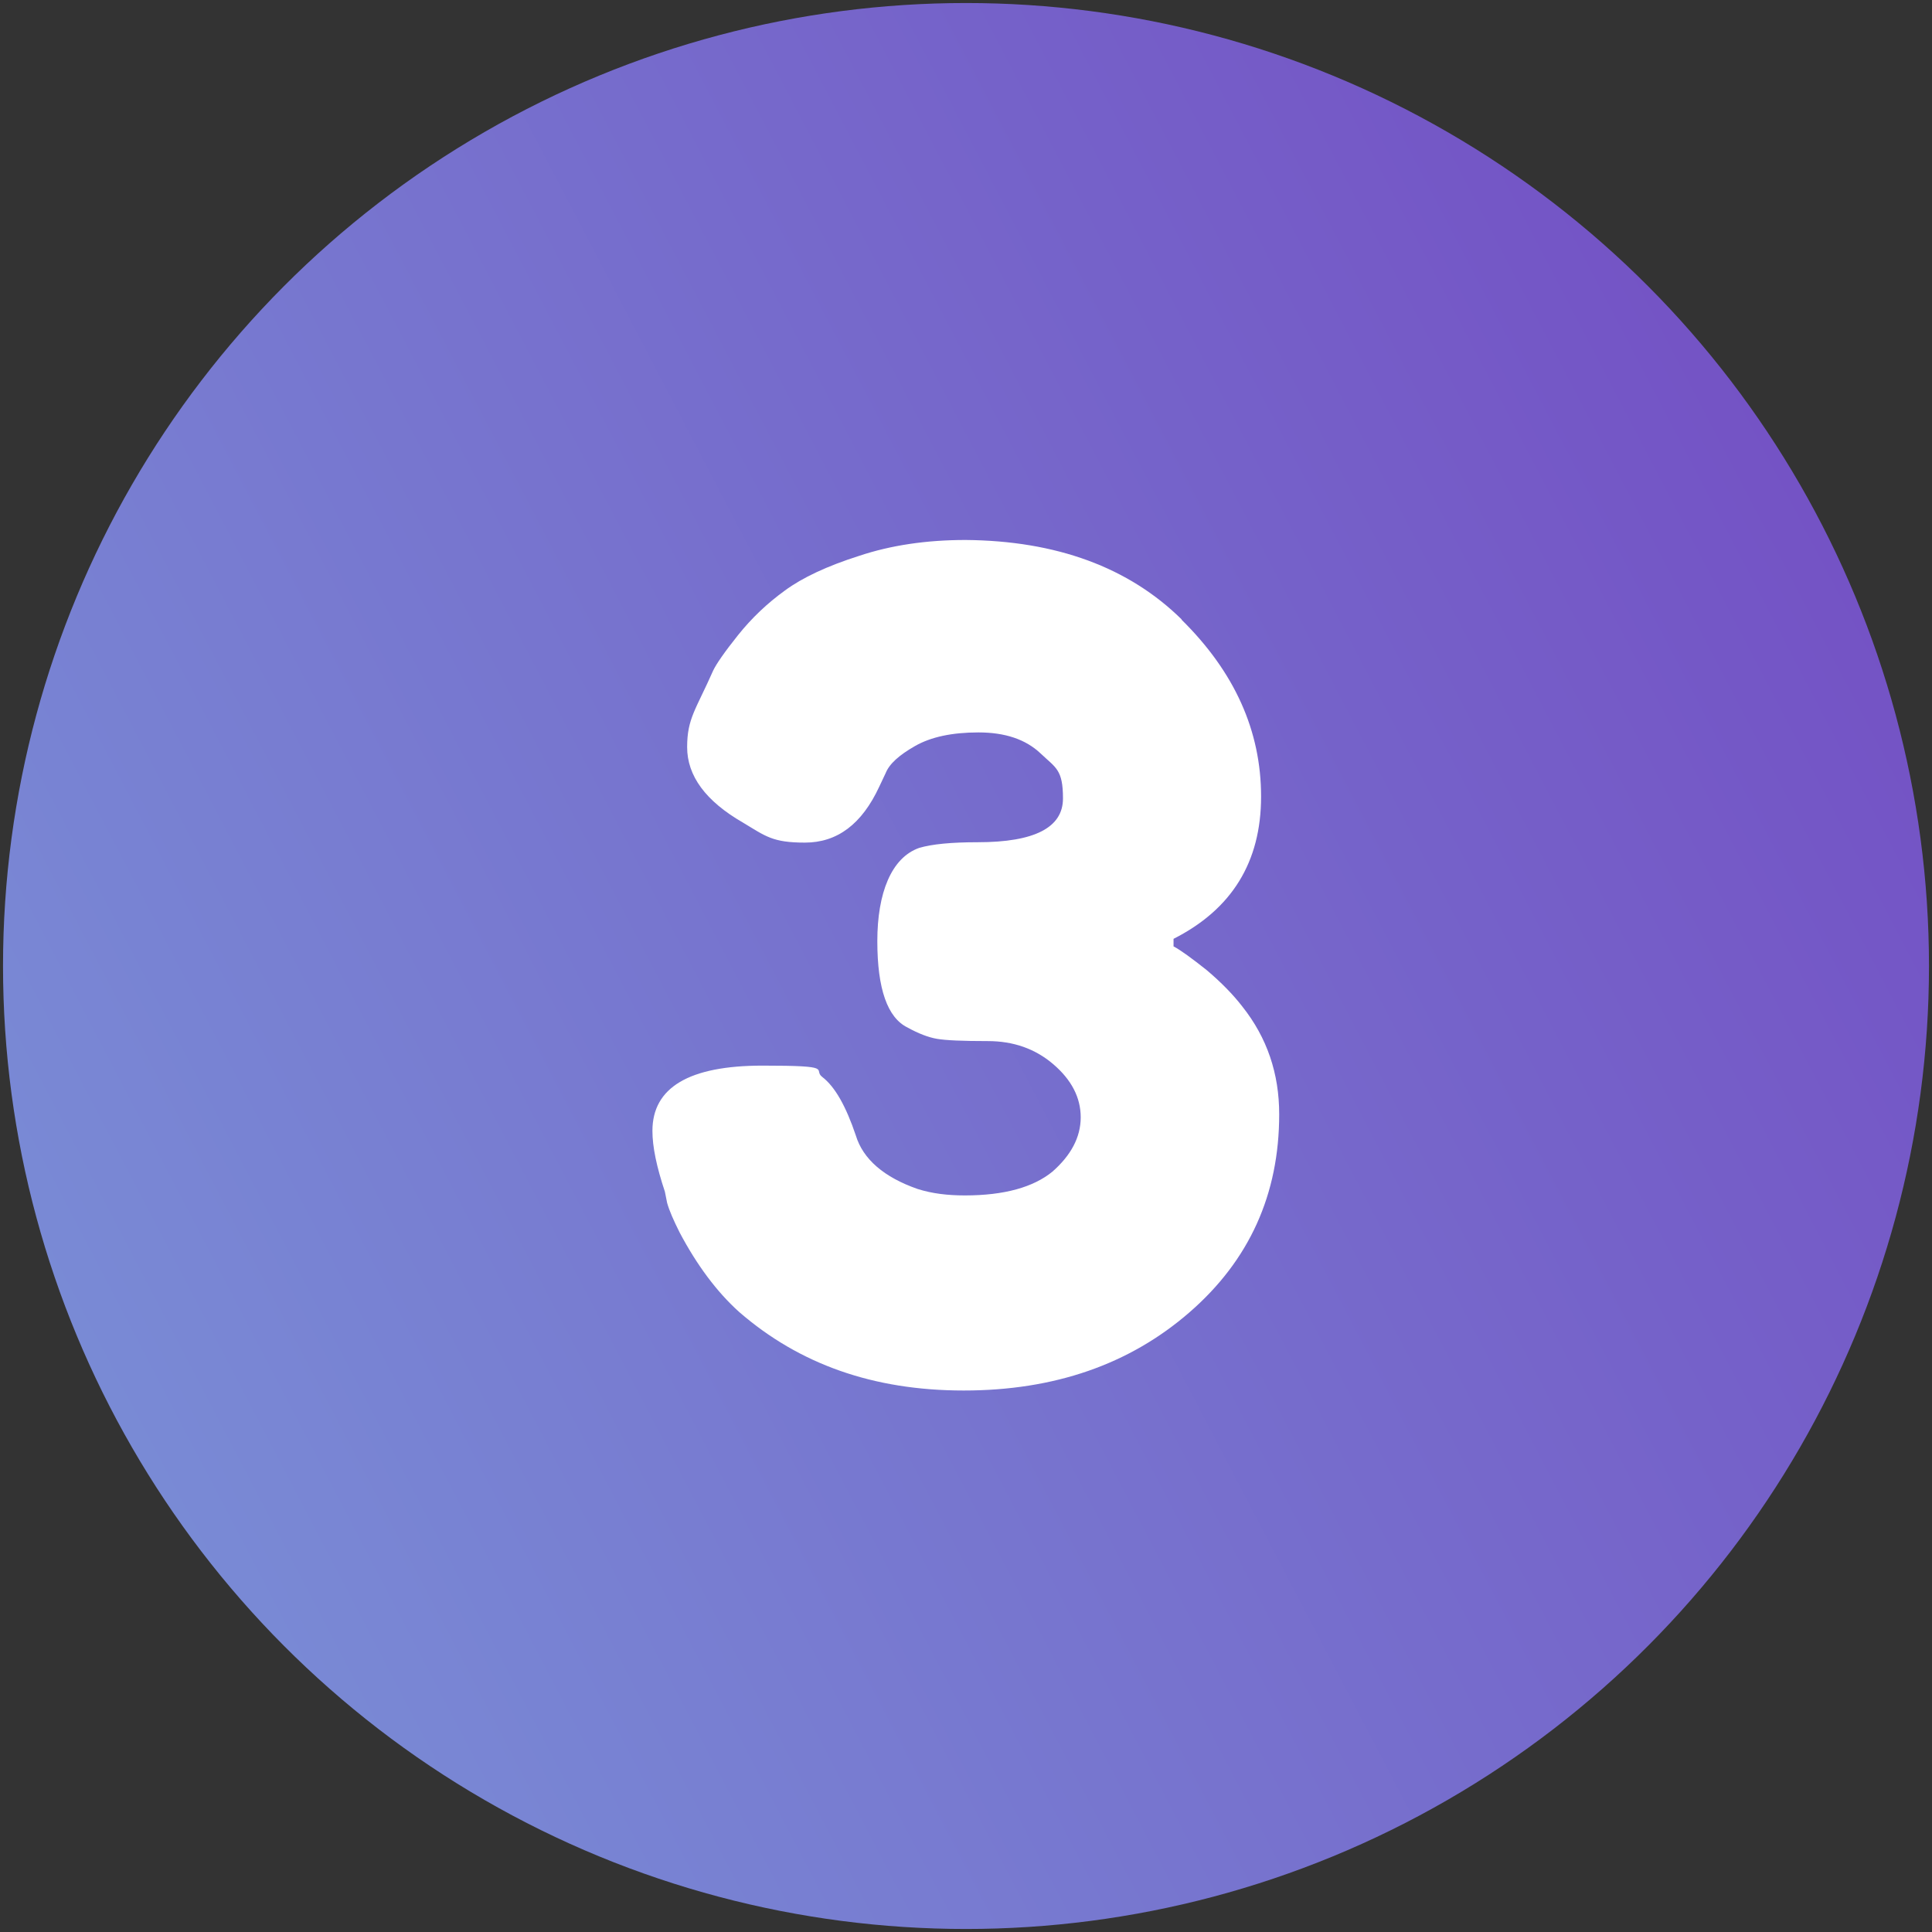
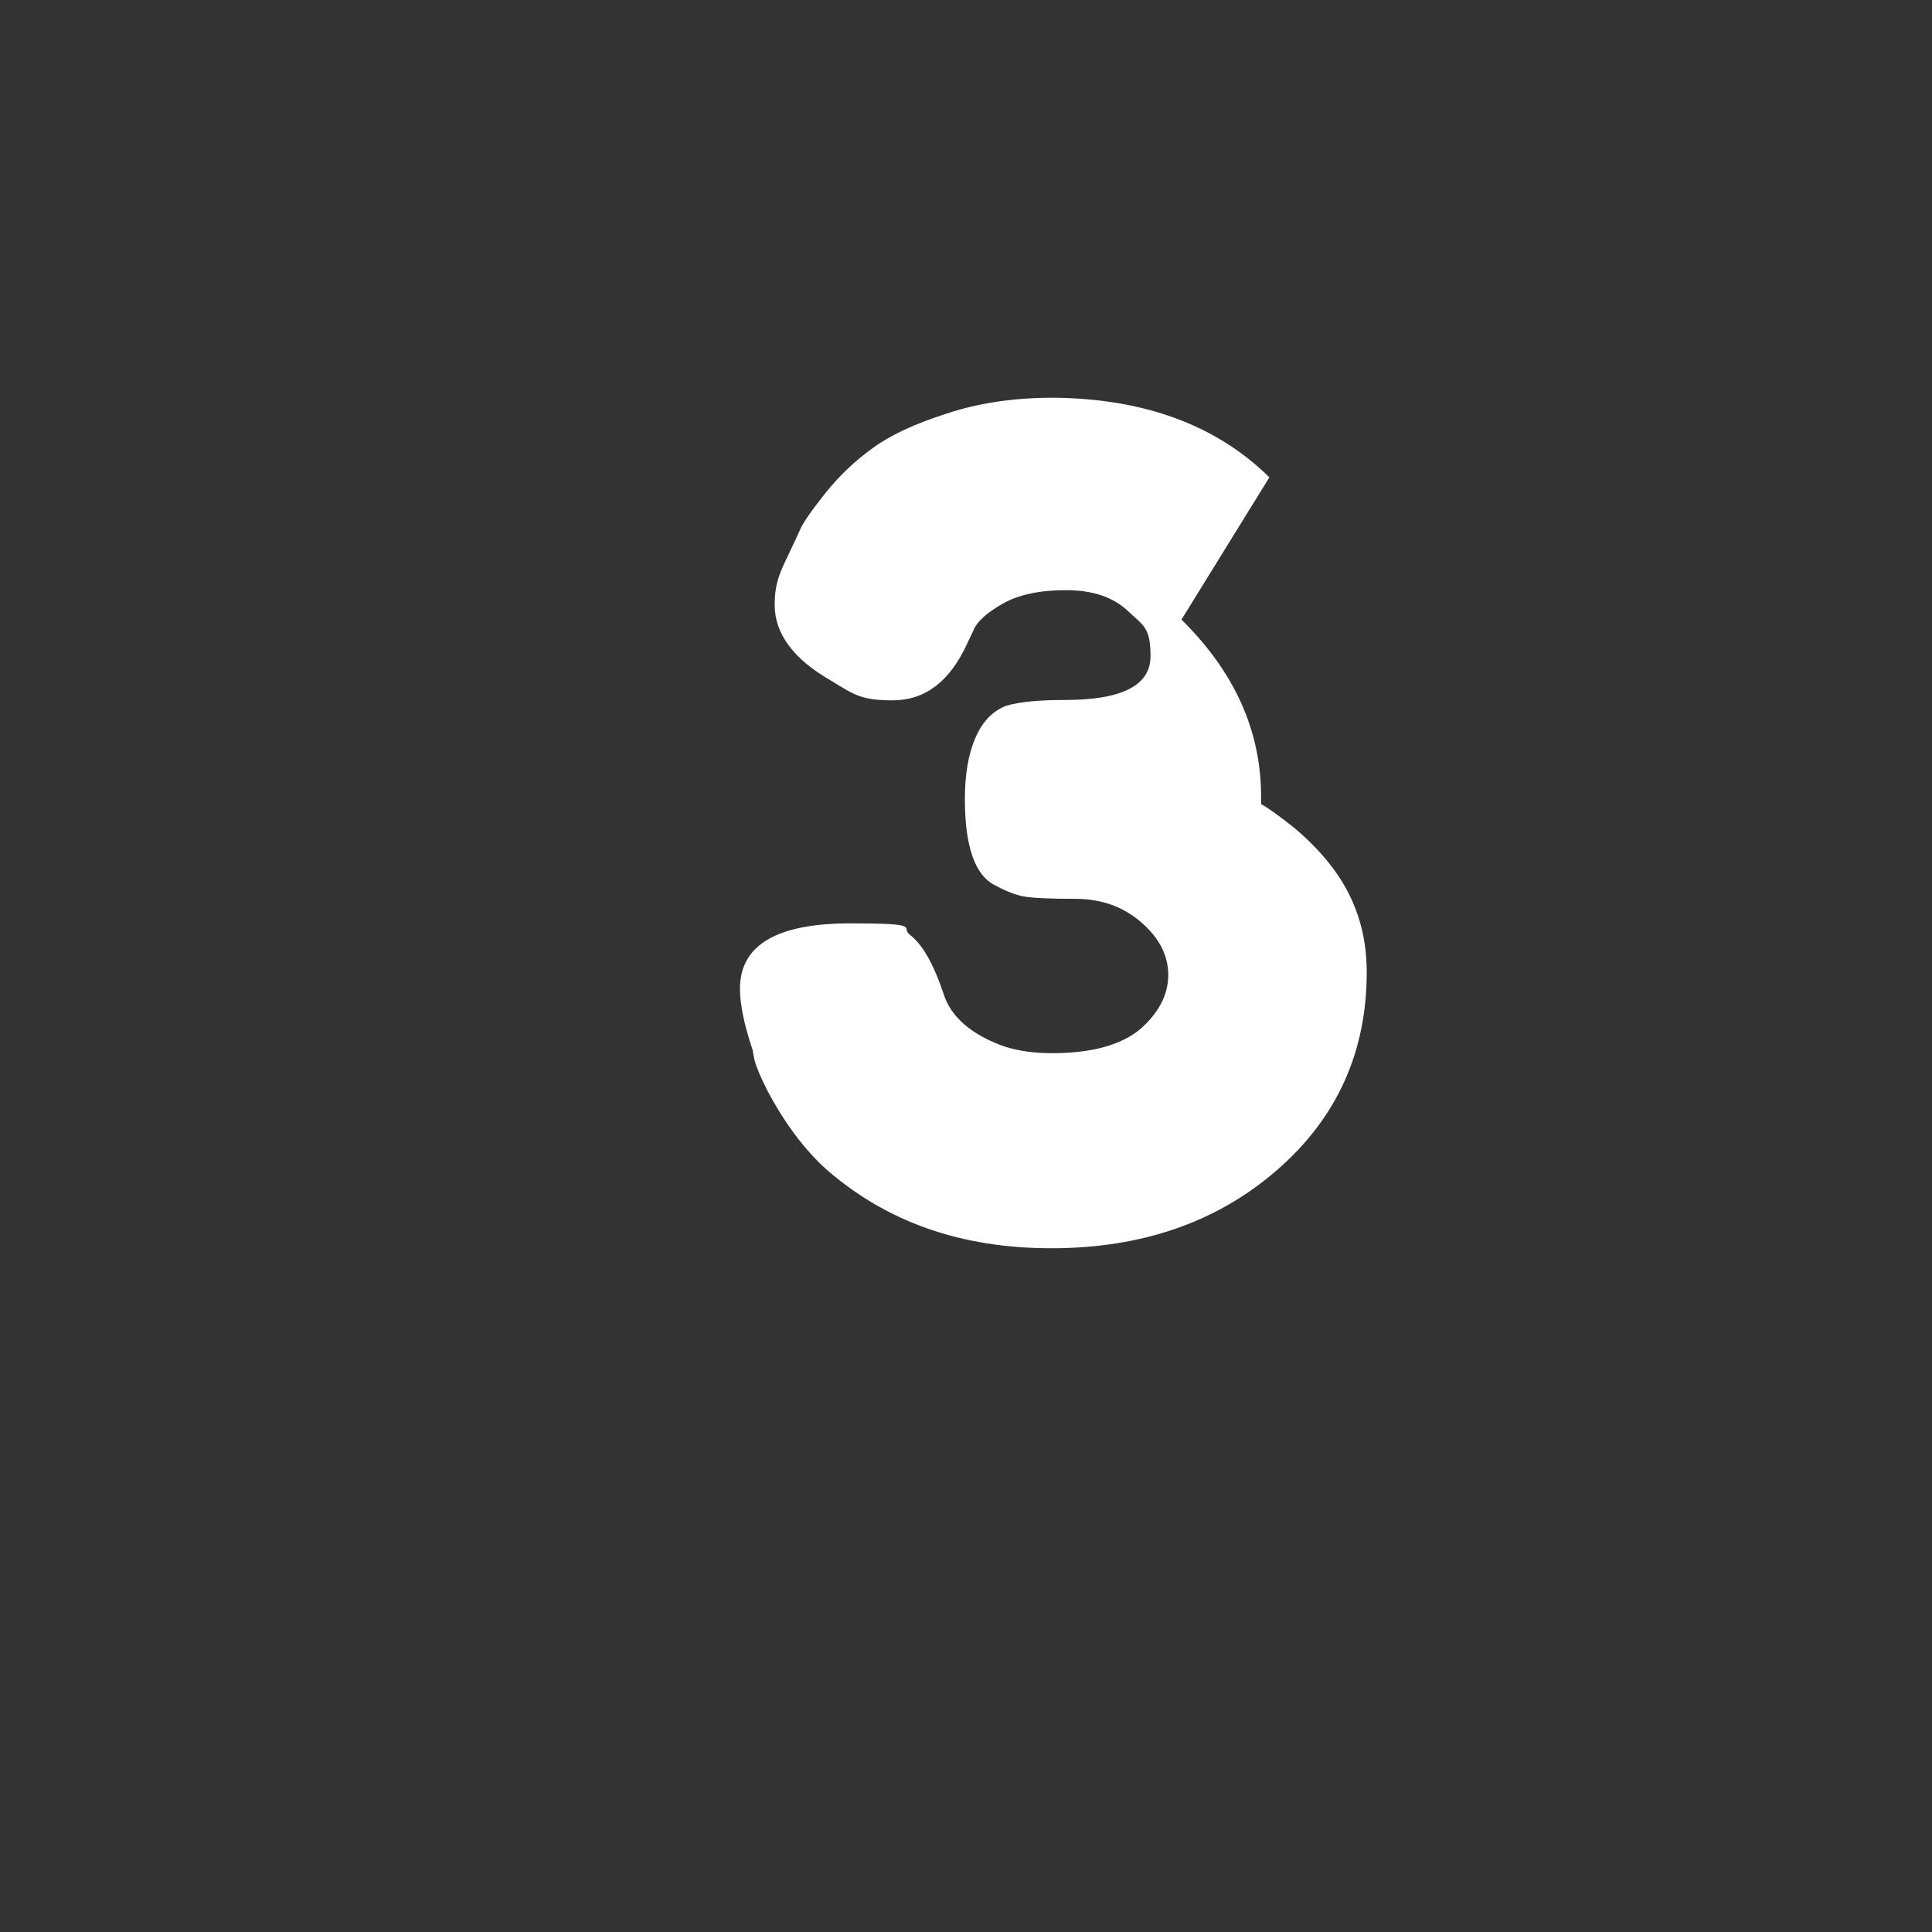
<svg xmlns="http://www.w3.org/2000/svg" id="Layer_1" data-name="Layer 1" version="1.1" viewBox="0 0 512 512">
  <rect x="0" y="0" width="512" height="512" fill="#333333" stroke="none" />
  <defs>
    <style>
      .cls-1 {
        isolation: isolate;
      }

      .cls-2 {
        fill: #fff;
      }

      .cls-2, .cls-3 {
        stroke-width: 0px;
      }

      .cls-3 {
        fill: url(#Unbenannter_Verlauf_7);
      }
    </style>
    <linearGradient id="Unbenannter_Verlauf_7" data-name="Unbenannter Verlauf 7" x1="-51.6" y1="416.8" x2="564.4" y2="94.8" gradientUnits="userSpaceOnUse">
      <stop offset="0" stop-color="#7a94d8" />
      <stop offset="1" stop-color="#7349c2" />
    </linearGradient>
  </defs>
-   <circle class="cls-3" cx="256" cy="256" r="255.2" />
  <g class="cls-1">
-     <path class="cls-2" d="M313.1,164.2c14.1,13.9,21.1,29.5,21.1,46.9s-7.8,29.9-23.2,37.7v2c1.9,1,4.9,3.2,8.8,6.3,3.9,3.3,7,6.5,9.4,9.6,6.6,8.3,9.8,17.8,9.8,28.6,0,21.2-7.9,38.7-23.8,52.5s-35.8,20.7-59.8,20.7-43.6-7-59.5-20.8c-5.9-5.3-11.2-12.4-15.8-21.1-1.6-3.2-2.7-5.7-3.3-7.8l-.6-3c-2.2-6.6-3.3-11.9-3.3-16.1,0-11.5,9.7-17.3,29.2-17.3s13.2,1,15.8,3c3.4,2.6,6.3,7.8,8.9,15.5,1.9,6.3,7.5,11.1,16.4,14.2,3.8,1.2,7.9,1.7,12.5,1.7,10.5,0,18.2-2.2,23.2-6.3,4.9-4.3,7.5-9.1,7.5-14.4s-2.5-10-7.3-14.1-10.6-6.1-17.3-6.1-11.2-.2-13.5-.6-4.9-1.4-7.8-3c-5.3-2.6-8-10.2-8-22.9s3.7-22.1,11.1-24.7c3.4-1,8.5-1.5,15.5-1.5,15.1,0,22.6-3.9,22.6-11.6s-1.9-8.1-5.9-11.9-9.5-5.6-16.5-5.6-12.6,1.2-16.8,3.6-6.8,4.7-7.8,7.2l-1.7,3.6c-4.6,9.9-11.1,14.8-19.7,14.8s-10.4-1.7-16.4-5.3c-9.9-5.7-14.8-12.4-14.8-20s2.3-9.9,6.9-20.3c.8-1.7,3-4.9,6.6-9.4s7.7-8.4,12.4-11.8c4.6-3.4,11.2-6.5,19.7-9.2,8.4-2.8,17.8-4.2,28.2-4.2,24,.2,43.2,7.2,57.3,21.1Z" />
+     <path class="cls-2" d="M313.1,164.2c14.1,13.9,21.1,29.5,21.1,46.9v2c1.9,1,4.9,3.2,8.8,6.3,3.9,3.3,7,6.5,9.4,9.6,6.6,8.3,9.8,17.8,9.8,28.6,0,21.2-7.9,38.7-23.8,52.5s-35.8,20.7-59.8,20.7-43.6-7-59.5-20.8c-5.9-5.3-11.2-12.4-15.8-21.1-1.6-3.2-2.7-5.7-3.3-7.8l-.6-3c-2.2-6.6-3.3-11.9-3.3-16.1,0-11.5,9.7-17.3,29.2-17.3s13.2,1,15.8,3c3.4,2.6,6.3,7.8,8.9,15.5,1.9,6.3,7.5,11.1,16.4,14.2,3.8,1.2,7.9,1.7,12.5,1.7,10.5,0,18.2-2.2,23.2-6.3,4.9-4.3,7.5-9.1,7.5-14.4s-2.5-10-7.3-14.1-10.6-6.1-17.3-6.1-11.2-.2-13.5-.6-4.9-1.4-7.8-3c-5.3-2.6-8-10.2-8-22.9s3.7-22.1,11.1-24.7c3.4-1,8.5-1.5,15.5-1.5,15.1,0,22.6-3.9,22.6-11.6s-1.9-8.1-5.9-11.9-9.5-5.6-16.5-5.6-12.6,1.2-16.8,3.6-6.8,4.7-7.8,7.2l-1.7,3.6c-4.6,9.9-11.1,14.8-19.7,14.8s-10.4-1.7-16.4-5.3c-9.9-5.7-14.8-12.4-14.8-20s2.3-9.9,6.9-20.3c.8-1.7,3-4.9,6.6-9.4s7.7-8.4,12.4-11.8c4.6-3.4,11.2-6.5,19.7-9.2,8.4-2.8,17.8-4.2,28.2-4.2,24,.2,43.2,7.2,57.3,21.1Z" />
  </g>
</svg>